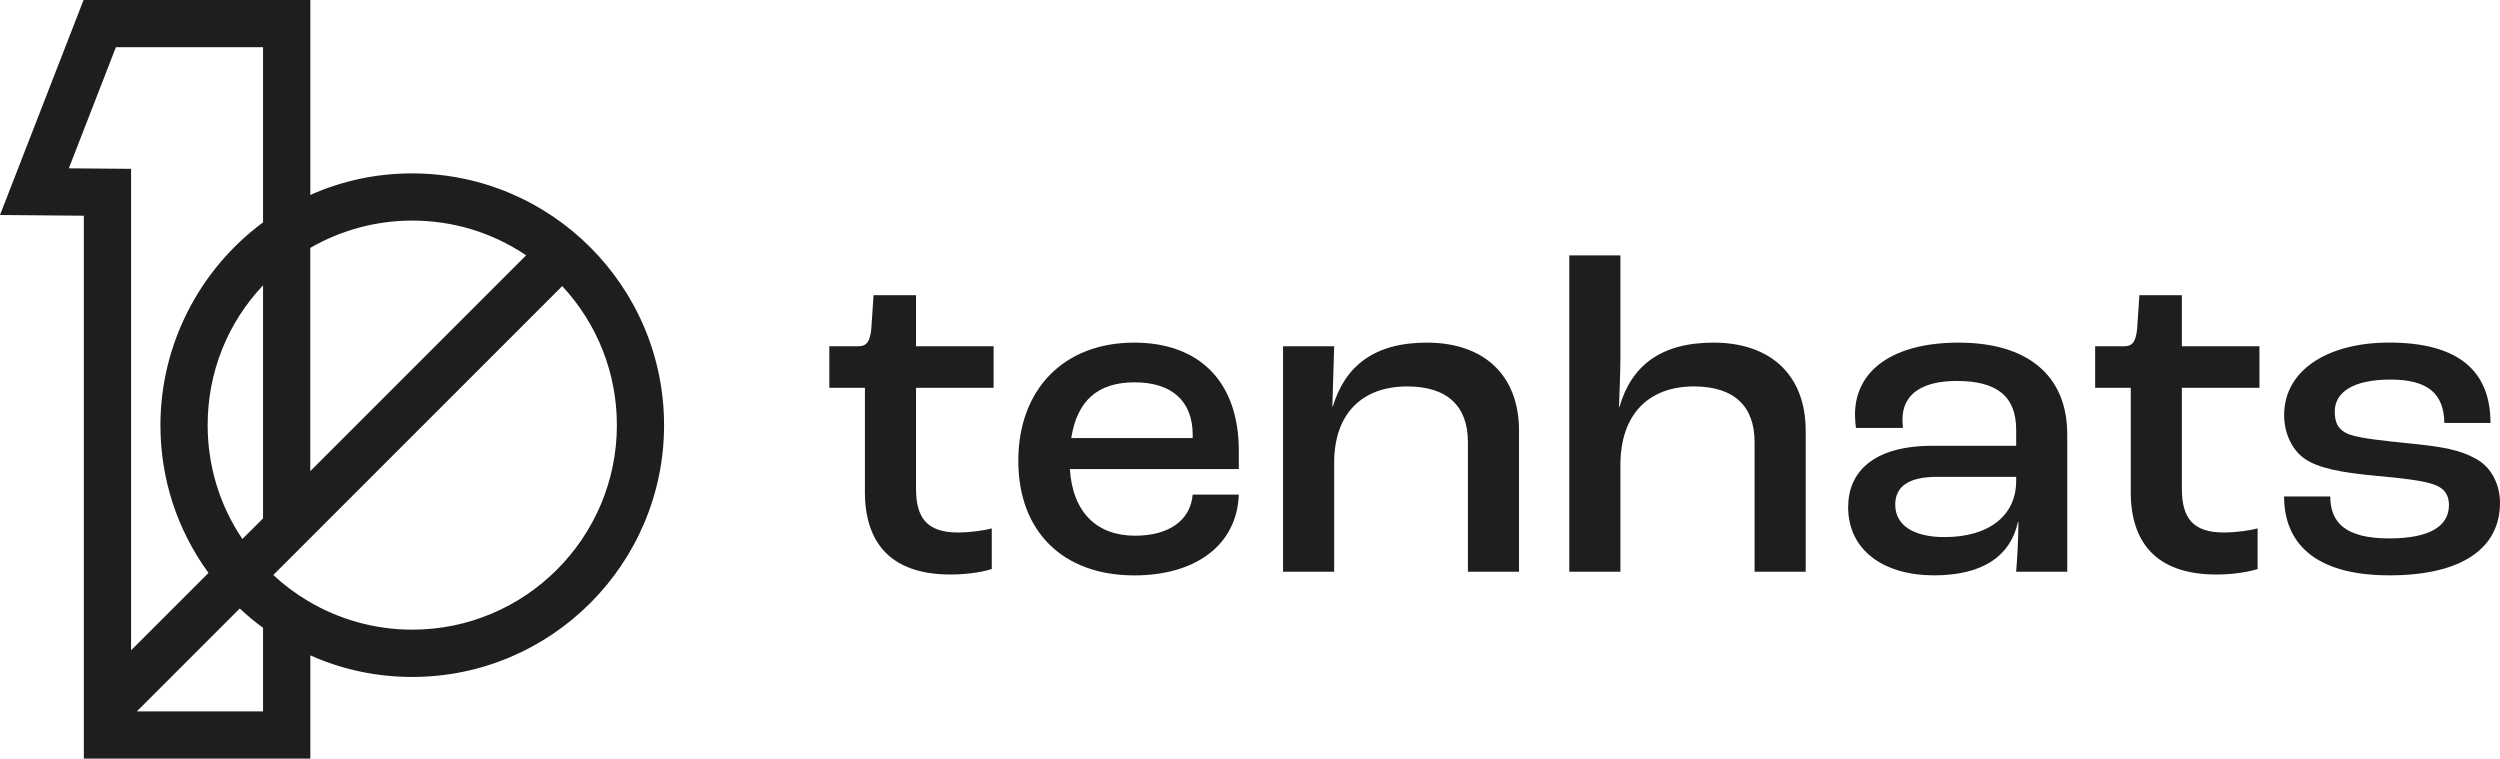
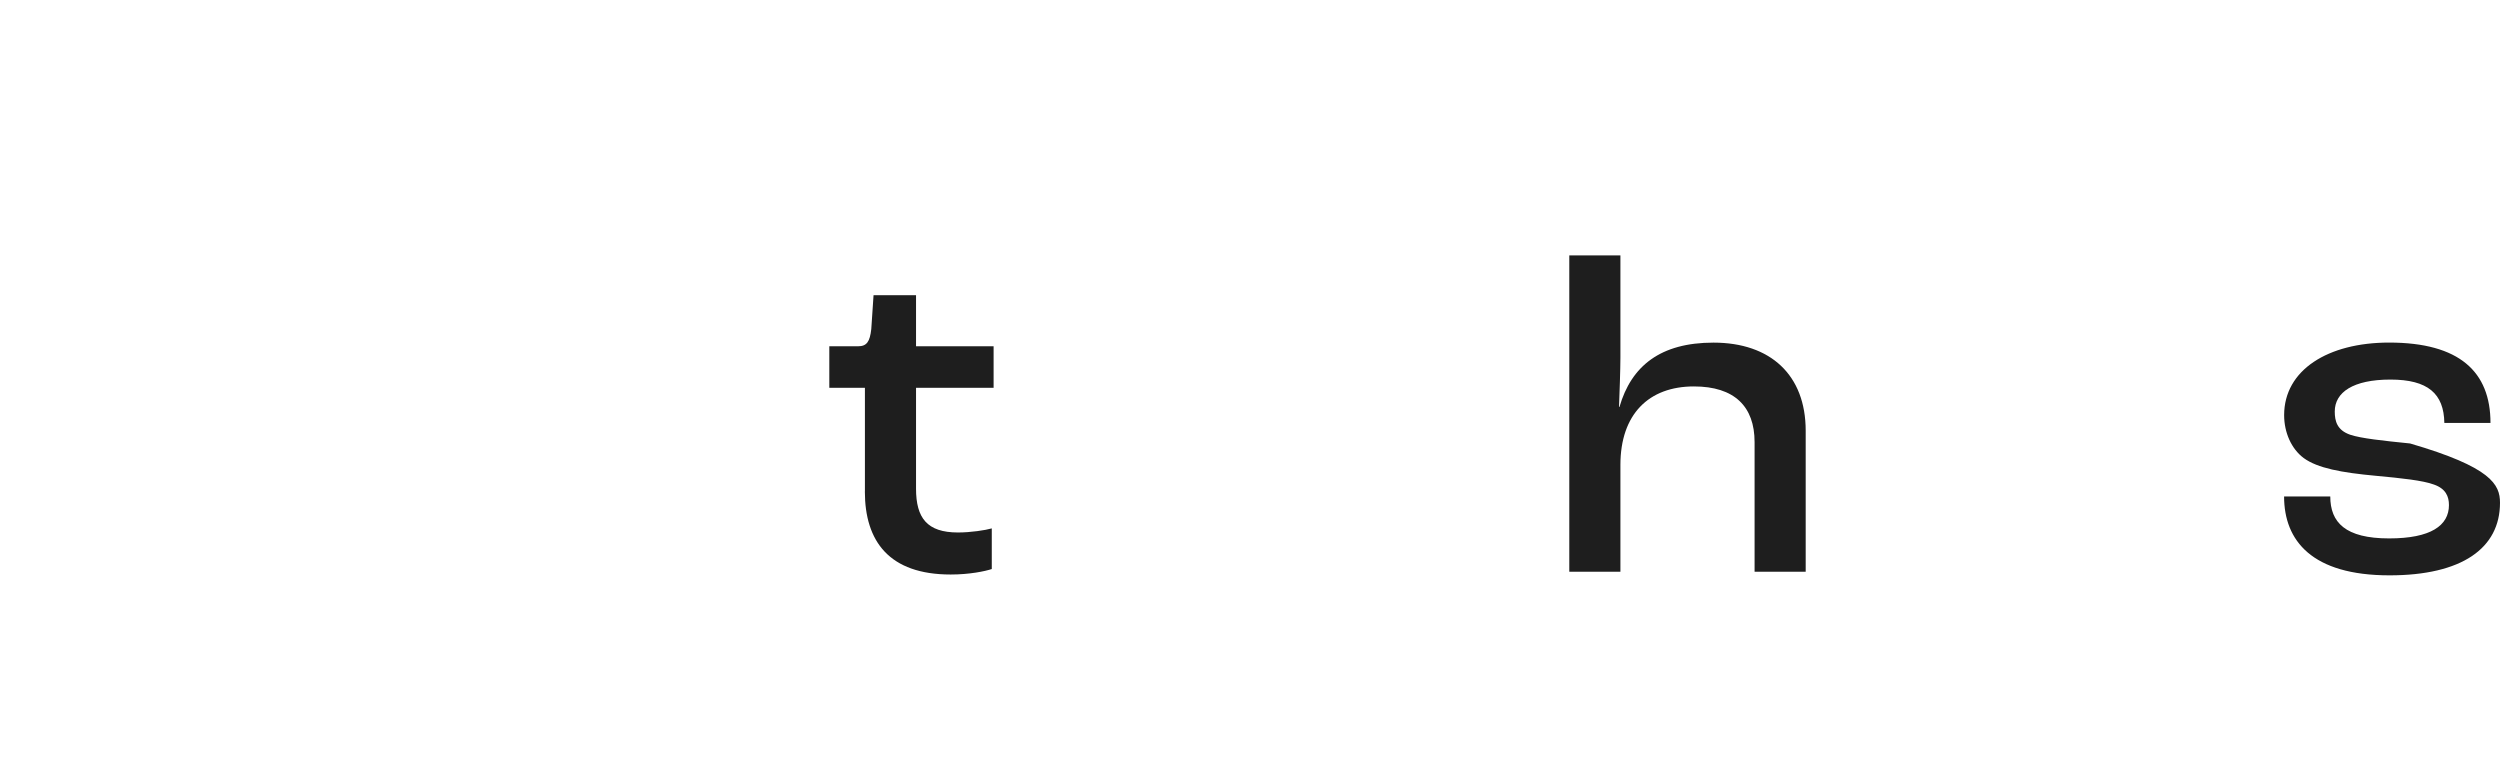
<svg xmlns="http://www.w3.org/2000/svg" width="145" height="44" viewBox="0 0 145 44" fill="none">
  <g id="logo">
    <g id="logo-yellow">
      <path d="M50.165 28.502V22.493H48.1V20.084H49.767C50.271 20.084 50.454 19.821 50.535 19.079L50.666 17.12H53.13V20.084H57.629V22.493H53.13V28.344C53.13 30.04 53.766 30.884 55.564 30.884C56.306 30.884 57.154 30.753 57.523 30.647V33.004C57.125 33.136 56.226 33.322 55.14 33.322C51.566 33.322 50.162 31.389 50.162 28.505L50.165 28.502Z" fill="#1E1E1E" />
-       <path d="M71.848 27.204H62.052C62.213 29.719 63.613 31.071 65.839 31.071C67.746 31.071 69.041 30.223 69.176 28.688H71.851C71.745 31.601 69.362 33.373 65.787 33.373C61.657 33.373 59.062 30.833 59.062 26.729C59.062 22.625 61.657 19.872 65.787 19.872C69.494 19.872 71.851 22.069 71.851 26.148V27.207L71.848 27.204ZM69.176 25.22C69.176 23.261 67.959 22.175 65.813 22.175C63.667 22.175 62.476 23.235 62.132 25.406H69.176V25.22Z" fill="#1E1E1E" />
-       <path d="M74.417 20.084H77.382L77.276 23.578H77.302C78.018 21.221 79.71 19.872 82.755 19.872C86.063 19.872 88.103 21.751 88.103 24.982V33.161H85.138V25.643C85.138 23.578 83.972 22.413 81.618 22.413C79.023 22.413 77.382 23.973 77.382 26.835V33.161H74.417V20.084Z" fill="#1E1E1E" />
      <path d="M91.019 14.814H93.984V20.746C93.984 21.382 93.932 22.891 93.903 23.604H93.929C94.617 21.221 96.312 19.872 99.383 19.872C102.691 19.872 104.73 21.751 104.73 24.982V33.161H101.766V25.643C101.766 23.578 100.6 22.413 98.246 22.413C95.625 22.413 93.984 24.028 93.984 26.966V33.161H91.019V14.814Z" fill="#1E1E1E" />
-       <path d="M107.194 29.404C107.194 27.419 108.597 25.855 112.092 25.855H116.938V24.927C116.938 22.968 115.802 22.095 113.495 22.095C111.482 22.095 110.345 22.862 110.345 24.317C110.345 24.397 110.345 24.609 110.37 24.821H107.644C107.618 24.635 107.589 24.291 107.589 24.054C107.589 21.433 109.866 19.872 113.598 19.872C117.571 19.872 119.9 21.751 119.9 25.194V33.161H116.935C116.99 32.526 117.067 31.334 117.067 30.274H117.041C116.617 32.208 115.056 33.37 112.169 33.37C109.282 33.37 107.191 31.941 107.191 29.398L107.194 29.404ZM116.938 27.895V27.657H112.358C110.663 27.657 109.924 28.238 109.924 29.272C109.924 30.464 110.984 31.151 112.782 31.151C115.352 31.151 116.938 29.908 116.938 27.895Z" fill="#1E1E1E" />
-       <path d="M123.584 28.502V22.493H121.519V20.084H123.185C123.69 20.084 123.873 19.821 123.953 19.079L124.085 17.12H126.548V20.084H131.048V22.493H126.548V28.344C126.548 30.04 127.184 30.884 128.983 30.884C129.725 30.884 130.573 30.753 130.942 30.647V33.004C130.544 33.136 129.644 33.322 128.559 33.322C124.984 33.322 123.58 31.389 123.58 28.505L123.584 28.502Z" fill="#1E1E1E" />
-       <path d="M132.48 28.794H135.156C135.156 30.303 136.029 31.228 138.57 31.228C140.979 31.228 142.039 30.486 142.039 29.295C142.039 28.791 141.852 28.341 141.165 28.103C140.529 27.866 139.286 27.734 137.828 27.599C135.789 27.413 134.414 27.15 133.617 26.568C132.901 26.038 132.48 25.085 132.48 24.079C132.48 21.459 135.021 19.869 138.57 19.869C142.649 19.869 144.448 21.565 144.448 24.529H141.772C141.746 22.833 140.818 22.015 138.647 22.015C136.476 22.015 135.416 22.756 135.416 23.867C135.416 24.423 135.548 24.953 136.315 25.216C136.951 25.428 138.194 25.56 139.784 25.721C141.637 25.907 142.697 26.09 143.622 26.62C144.496 27.095 145 28.103 145 29.16C145 31.806 142.777 33.37 138.592 33.37C134.093 33.37 132.477 31.36 132.477 28.791L132.48 28.794Z" fill="#1E1E1E" />
-       <path d="M23.912 10.055C21.85 10.055 19.862 10.476 17.999 11.307V0H4.847L0 12.47L4.863 12.512V44H17.999V38.011C19.865 38.842 21.85 39.263 23.912 39.263C31.964 39.263 38.516 32.712 38.516 24.661C38.516 16.61 31.964 10.058 23.912 10.058V10.055ZM17.996 14.378C19.791 13.34 21.831 12.794 23.909 12.794C26.279 12.794 28.556 13.488 30.515 14.808L17.996 27.326V14.378ZM15.256 41.261H7.936L13.907 35.291C14.334 35.692 14.787 36.071 15.256 36.415V41.261ZM15.256 30.066L14.058 31.263C12.738 29.304 12.044 27.027 12.044 24.657C12.044 21.61 13.178 18.755 15.256 16.549V30.066ZM15.256 12.9C11.527 15.653 9.305 20.036 9.305 24.657C9.305 27.766 10.268 30.724 12.092 33.229L7.602 37.718V9.792L3.992 9.763L6.722 2.739H15.256V12.9ZM23.912 36.52C21.779 36.52 19.688 35.946 17.861 34.857C17.138 34.427 16.464 33.922 15.85 33.351L32.609 16.593C34.655 18.797 35.779 21.648 35.779 24.657C35.779 31.199 30.457 36.52 23.915 36.52H23.912Z" fill="#1E1E1E" />
+       <path d="M132.48 28.794H135.156C135.156 30.303 136.029 31.228 138.57 31.228C140.979 31.228 142.039 30.486 142.039 29.295C142.039 28.791 141.852 28.341 141.165 28.103C140.529 27.866 139.286 27.734 137.828 27.599C135.789 27.413 134.414 27.15 133.617 26.568C132.901 26.038 132.48 25.085 132.48 24.079C132.48 21.459 135.021 19.869 138.57 19.869C142.649 19.869 144.448 21.565 144.448 24.529H141.772C141.746 22.833 140.818 22.015 138.647 22.015C136.476 22.015 135.416 22.756 135.416 23.867C135.416 24.423 135.548 24.953 136.315 25.216C136.951 25.428 138.194 25.56 139.784 25.721C144.496 27.095 145 28.103 145 29.16C145 31.806 142.777 33.37 138.592 33.37C134.093 33.37 132.477 31.36 132.477 28.791L132.48 28.794Z" fill="#1E1E1E" />
    </g>
  </g>
</svg>